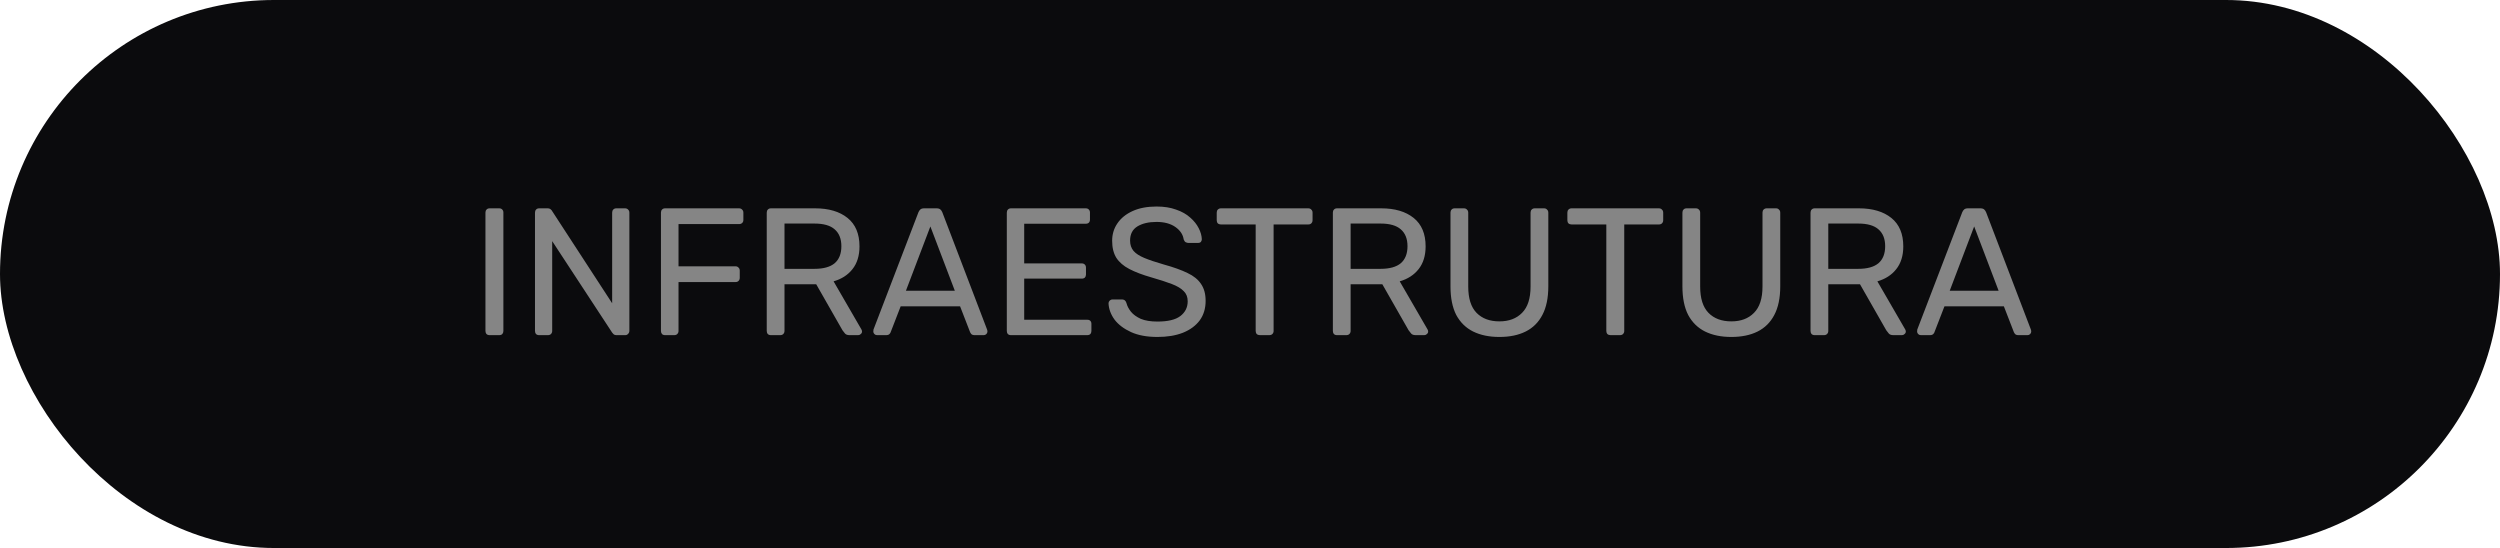
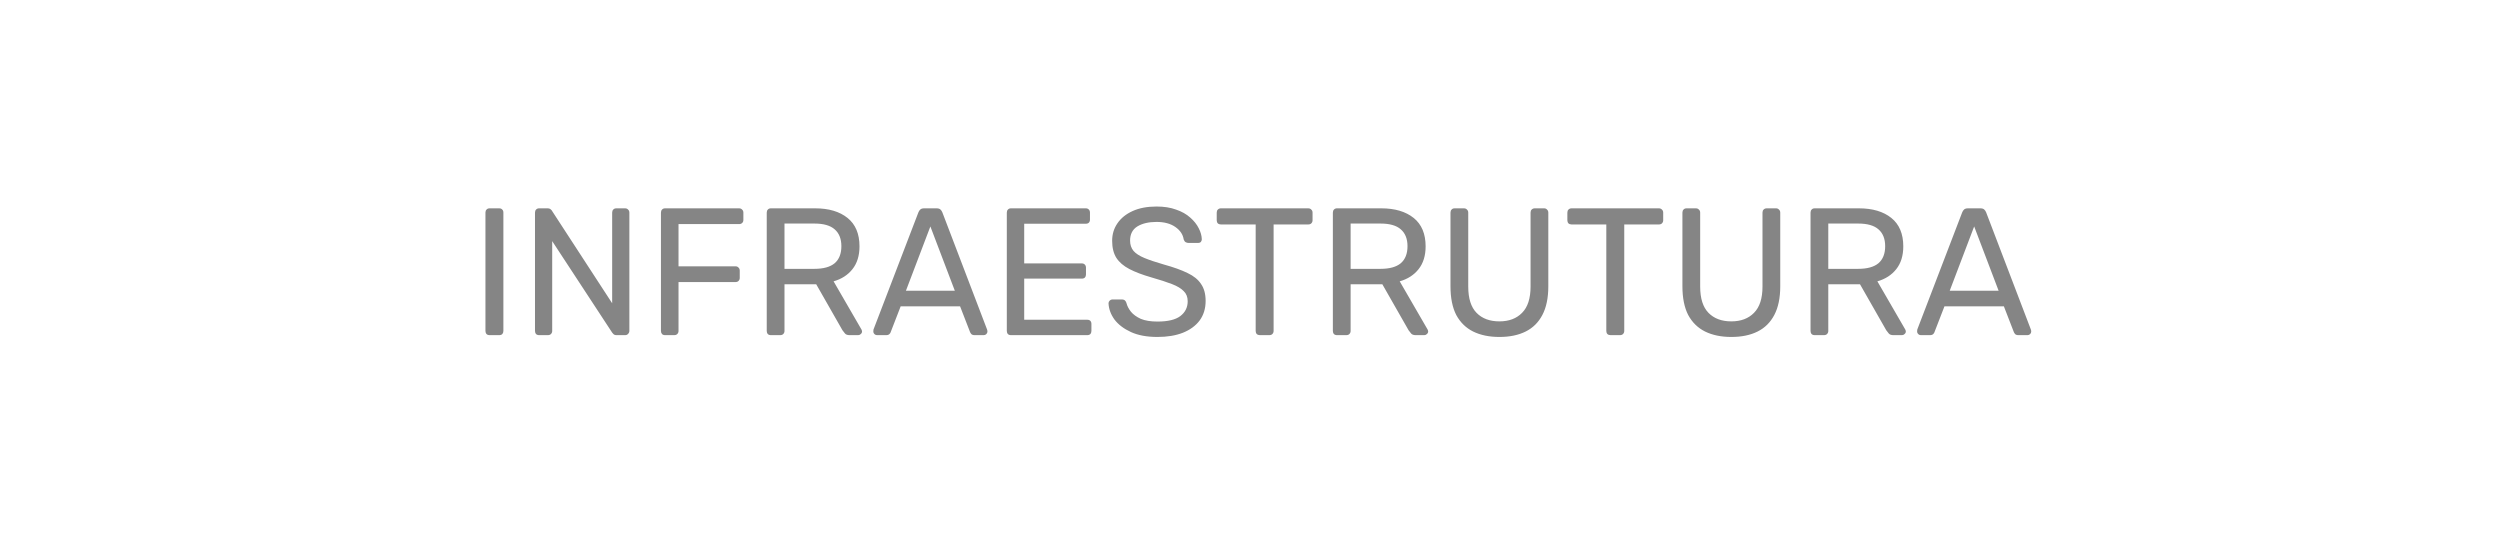
<svg xmlns="http://www.w3.org/2000/svg" width="552" height="121" viewBox="0 0 552 121" fill="none">
-   <rect width="552" height="121" rx="60.5" fill="#0B0B0D" />
  <path d="M108.107 74C107.814 74 107.587 73.92 107.427 73.76C107.267 73.573 107.187 73.347 107.187 73.08V46.92C107.187 46.653 107.267 46.44 107.427 46.28C107.587 46.093 107.814 46 108.107 46H110.227C110.52 46 110.747 46.093 110.907 46.28C111.067 46.44 111.147 46.653 111.147 46.92V73.08C111.147 73.347 111.067 73.573 110.907 73.76C110.747 73.92 110.52 74 110.227 74H108.107ZM119.045 74C118.751 74 118.525 73.92 118.365 73.76C118.205 73.573 118.125 73.347 118.125 73.08V46.96C118.125 46.667 118.205 46.44 118.365 46.28C118.525 46.093 118.751 46 119.045 46H120.885C121.205 46 121.445 46.08 121.605 46.24C121.765 46.373 121.858 46.48 121.885 46.56L135.165 66.96V46.96C135.165 46.667 135.245 46.44 135.405 46.28C135.565 46.093 135.791 46 136.085 46H138.005C138.298 46 138.525 46.093 138.685 46.28C138.871 46.44 138.965 46.667 138.965 46.96V73.04C138.965 73.307 138.871 73.533 138.685 73.72C138.525 73.907 138.311 74 138.045 74H136.125C135.831 74 135.605 73.92 135.445 73.76C135.311 73.6 135.218 73.493 135.165 73.44L121.925 53.24V73.08C121.925 73.347 121.831 73.573 121.645 73.76C121.485 73.92 121.258 74 120.965 74H119.045ZM146.857 74C146.564 74 146.337 73.92 146.177 73.76C146.017 73.573 145.937 73.347 145.937 73.08V46.96C145.937 46.667 146.017 46.44 146.177 46.28C146.337 46.093 146.564 46 146.857 46H163.177C163.47 46 163.697 46.093 163.857 46.28C164.044 46.44 164.137 46.667 164.137 46.96V48.56C164.137 48.853 164.044 49.08 163.857 49.24C163.697 49.4 163.47 49.48 163.177 49.48H149.817V58.8H162.377C162.67 58.8 162.897 58.893 163.057 59.08C163.244 59.24 163.337 59.467 163.337 59.76V61.36C163.337 61.627 163.244 61.853 163.057 62.04C162.897 62.2 162.67 62.28 162.377 62.28H149.817V73.08C149.817 73.347 149.724 73.573 149.537 73.76C149.377 73.92 149.15 74 148.857 74H146.857ZM170.216 74C169.923 74 169.696 73.92 169.536 73.76C169.376 73.573 169.296 73.347 169.296 73.08V46.96C169.296 46.667 169.376 46.44 169.536 46.28C169.696 46.093 169.923 46 170.216 46H179.976C182.99 46 185.376 46.707 187.136 48.12C188.896 49.533 189.776 51.627 189.776 54.4C189.776 56.453 189.256 58.133 188.216 59.44C187.203 60.72 185.816 61.613 184.056 62.12L190.216 72.76C190.296 72.92 190.336 73.067 190.336 73.2C190.336 73.413 190.243 73.6 190.056 73.76C189.896 73.92 189.71 74 189.496 74H187.576C187.123 74 186.79 73.88 186.576 73.64C186.363 73.4 186.176 73.16 186.016 72.92L180.216 62.76H173.216V73.08C173.216 73.347 173.123 73.573 172.936 73.76C172.776 73.92 172.55 74 172.256 74H170.216ZM173.216 59.36H179.816C181.816 59.36 183.31 58.947 184.296 58.12C185.283 57.267 185.776 56.013 185.776 54.36C185.776 52.733 185.283 51.493 184.296 50.64C183.336 49.787 181.843 49.36 179.816 49.36H173.216V59.36ZM193.627 74C193.414 74 193.227 73.92 193.067 73.76C192.907 73.6 192.827 73.413 192.827 73.2C192.827 73.067 192.841 72.92 192.867 72.76L202.787 46.88C202.894 46.613 203.041 46.4 203.227 46.24C203.414 46.08 203.694 46 204.067 46H206.787C207.161 46 207.441 46.08 207.627 46.24C207.814 46.4 207.961 46.613 208.067 46.88L217.947 72.76C218.001 72.92 218.027 73.067 218.027 73.2C218.027 73.413 217.947 73.6 217.787 73.76C217.627 73.92 217.441 74 217.227 74H215.187C214.867 74 214.627 73.92 214.467 73.76C214.334 73.6 214.241 73.453 214.187 73.32L211.987 67.64H198.867L196.667 73.32C196.641 73.453 196.547 73.6 196.387 73.76C196.227 73.92 195.987 74 195.667 74H193.627ZM200.027 64.2H210.827L205.427 50L200.027 64.2ZM223.224 74C222.931 74 222.704 73.92 222.544 73.76C222.384 73.573 222.304 73.347 222.304 73.08V46.96C222.304 46.667 222.384 46.44 222.544 46.28C222.704 46.093 222.931 46 223.224 46H239.744C240.038 46 240.264 46.093 240.424 46.28C240.584 46.44 240.664 46.667 240.664 46.96V48.48C240.664 48.773 240.584 49 240.424 49.16C240.264 49.32 240.038 49.4 239.744 49.4H226.144V58.16H238.864C239.158 58.16 239.384 58.253 239.544 58.44C239.704 58.6 239.784 58.827 239.784 59.12V60.6C239.784 60.867 239.704 61.093 239.544 61.28C239.384 61.44 239.158 61.52 238.864 61.52H226.144V70.6H240.064C240.358 70.6 240.584 70.68 240.744 70.84C240.904 71 240.984 71.227 240.984 71.52V73.08C240.984 73.347 240.904 73.573 240.744 73.76C240.584 73.92 240.358 74 240.064 74H223.224ZM255.562 74.4C253.242 74.4 251.295 74.04 249.722 73.32C248.149 72.6 246.935 71.68 246.082 70.56C245.255 69.413 244.815 68.213 244.762 66.96C244.762 66.747 244.842 66.56 245.002 66.4C245.189 66.213 245.402 66.12 245.642 66.12H247.682C248.002 66.12 248.242 66.2 248.402 66.36C248.562 66.52 248.669 66.707 248.722 66.92C248.882 67.56 249.215 68.2 249.722 68.84C250.229 69.453 250.949 69.973 251.882 70.4C252.842 70.8 254.069 71 255.562 71C257.855 71 259.535 70.6 260.602 69.8C261.695 68.973 262.242 67.88 262.242 66.52C262.242 65.587 261.949 64.84 261.362 64.28C260.802 63.693 259.935 63.173 258.762 62.72C257.589 62.267 256.069 61.773 254.202 61.24C252.255 60.68 250.642 60.067 249.362 59.4C248.082 58.733 247.122 57.907 246.482 56.92C245.869 55.933 245.562 54.68 245.562 53.16C245.562 51.72 245.949 50.44 246.722 49.32C247.495 48.173 248.615 47.267 250.082 46.6C251.549 45.933 253.309 45.6 255.362 45.6C257.015 45.6 258.455 45.827 259.682 46.28C260.935 46.707 261.975 47.293 262.802 48.04C263.629 48.76 264.255 49.547 264.682 50.4C265.109 51.227 265.335 52.04 265.362 52.84C265.362 53.027 265.295 53.213 265.162 53.4C265.029 53.56 264.815 53.64 264.522 53.64H262.402C262.215 53.64 262.015 53.587 261.802 53.48C261.615 53.373 261.469 53.173 261.362 52.88C261.202 51.787 260.589 50.867 259.522 50.12C258.455 49.373 257.069 49 255.362 49C253.629 49 252.215 49.333 251.122 50C250.055 50.667 249.522 51.707 249.522 53.12C249.522 54.027 249.775 54.787 250.282 55.4C250.789 55.987 251.589 56.507 252.682 56.96C253.775 57.413 255.202 57.893 256.962 58.4C259.095 58.987 260.842 59.613 262.202 60.28C263.562 60.92 264.562 61.733 265.202 62.72C265.869 63.68 266.202 64.92 266.202 66.44C266.202 68.12 265.762 69.56 264.882 70.76C264.002 71.933 262.762 72.84 261.162 73.48C259.589 74.093 257.722 74.4 255.562 74.4ZM278.172 74C277.906 74 277.679 73.92 277.492 73.76C277.332 73.573 277.252 73.347 277.252 73.08V49.56H269.572C269.306 49.56 269.079 49.48 268.892 49.32C268.732 49.133 268.652 48.907 268.652 48.64V46.96C268.652 46.667 268.732 46.44 268.892 46.28C269.079 46.093 269.306 46 269.572 46H288.852C289.146 46 289.372 46.093 289.532 46.28C289.719 46.44 289.812 46.667 289.812 46.96V48.64C289.812 48.907 289.719 49.133 289.532 49.32C289.372 49.48 289.146 49.56 288.852 49.56H281.212V73.08C281.212 73.347 281.119 73.573 280.932 73.76C280.772 73.92 280.546 74 280.252 74H278.172ZM295.216 74C294.923 74 294.696 73.92 294.536 73.76C294.376 73.573 294.296 73.347 294.296 73.08V46.96C294.296 46.667 294.376 46.44 294.536 46.28C294.696 46.093 294.923 46 295.216 46H304.976C307.99 46 310.376 46.707 312.136 48.12C313.896 49.533 314.776 51.627 314.776 54.4C314.776 56.453 314.256 58.133 313.216 59.44C312.203 60.72 310.816 61.613 309.056 62.12L315.216 72.76C315.296 72.92 315.336 73.067 315.336 73.2C315.336 73.413 315.243 73.6 315.056 73.76C314.896 73.92 314.71 74 314.496 74H312.576C312.123 74 311.79 73.88 311.576 73.64C311.363 73.4 311.176 73.16 311.016 72.92L305.216 62.76H298.216V73.08C298.216 73.347 298.123 73.573 297.936 73.76C297.776 73.92 297.55 74 297.256 74H295.216ZM298.216 59.36H304.816C306.816 59.36 308.31 58.947 309.296 58.12C310.283 57.267 310.776 56.013 310.776 54.36C310.776 52.733 310.283 51.493 309.296 50.64C308.336 49.787 306.843 49.36 304.816 49.36H298.216V59.36ZM331.067 74.4C328.827 74.4 326.894 74 325.267 73.2C323.667 72.4 322.427 71.187 321.547 69.56C320.694 67.907 320.267 65.787 320.267 63.2V46.96C320.267 46.667 320.347 46.44 320.507 46.28C320.667 46.093 320.894 46 321.187 46H323.227C323.521 46 323.747 46.093 323.907 46.28C324.094 46.44 324.187 46.667 324.187 46.96V63.28C324.187 65.893 324.801 67.827 326.027 69.08C327.254 70.333 328.934 70.96 331.067 70.96C333.174 70.96 334.841 70.333 336.067 69.08C337.321 67.827 337.947 65.893 337.947 63.28V46.96C337.947 46.667 338.027 46.44 338.187 46.28C338.374 46.093 338.601 46 338.867 46H340.947C341.214 46 341.427 46.093 341.587 46.28C341.774 46.44 341.867 46.667 341.867 46.96V63.2C341.867 65.787 341.427 67.907 340.547 69.56C339.694 71.187 338.467 72.4 336.867 73.2C335.267 74 333.334 74.4 331.067 74.4ZM355.594 74C355.328 74 355.101 73.92 354.914 73.76C354.754 73.573 354.674 73.347 354.674 73.08V49.56H346.994C346.728 49.56 346.501 49.48 346.314 49.32C346.154 49.133 346.074 48.907 346.074 48.64V46.96C346.074 46.667 346.154 46.44 346.314 46.28C346.501 46.093 346.728 46 346.994 46H366.274C366.568 46 366.794 46.093 366.954 46.28C367.141 46.44 367.234 46.667 367.234 46.96V48.64C367.234 48.907 367.141 49.133 366.954 49.32C366.794 49.48 366.568 49.56 366.274 49.56H358.634V73.08C358.634 73.347 358.541 73.573 358.354 73.76C358.194 73.92 357.968 74 357.674 74H355.594ZM382.278 74.4C380.038 74.4 378.105 74 376.478 73.2C374.878 72.4 373.638 71.187 372.758 69.56C371.905 67.907 371.478 65.787 371.478 63.2V46.96C371.478 46.667 371.558 46.44 371.718 46.28C371.878 46.093 372.105 46 372.398 46H374.438C374.732 46 374.958 46.093 375.118 46.28C375.305 46.44 375.398 46.667 375.398 46.96V63.28C375.398 65.893 376.012 67.827 377.238 69.08C378.465 70.333 380.145 70.96 382.278 70.96C384.385 70.96 386.052 70.333 387.278 69.08C388.532 67.827 389.158 65.893 389.158 63.28V46.96C389.158 46.667 389.238 46.44 389.398 46.28C389.585 46.093 389.812 46 390.078 46H392.158C392.425 46 392.638 46.093 392.798 46.28C392.985 46.44 393.078 46.667 393.078 46.96V63.2C393.078 65.787 392.638 67.907 391.758 69.56C390.905 71.187 389.678 72.4 388.078 73.2C386.478 74 384.545 74.4 382.278 74.4ZM400.685 74C400.392 74 400.165 73.92 400.005 73.76C399.845 73.573 399.765 73.347 399.765 73.08V46.96C399.765 46.667 399.845 46.44 400.005 46.28C400.165 46.093 400.392 46 400.685 46H410.445C413.458 46 415.845 46.707 417.605 48.12C419.365 49.533 420.245 51.627 420.245 54.4C420.245 56.453 419.725 58.133 418.685 59.44C417.672 60.72 416.285 61.613 414.525 62.12L420.685 72.76C420.765 72.92 420.805 73.067 420.805 73.2C420.805 73.413 420.712 73.6 420.525 73.76C420.365 73.92 420.178 74 419.965 74H418.045C417.592 74 417.258 73.88 417.045 73.64C416.832 73.4 416.645 73.16 416.485 72.92L410.685 62.76H403.685V73.08C403.685 73.347 403.592 73.573 403.405 73.76C403.245 73.92 403.018 74 402.725 74H400.685ZM403.685 59.36H410.285C412.285 59.36 413.778 58.947 414.765 58.12C415.752 57.267 416.245 56.013 416.245 54.36C416.245 52.733 415.752 51.493 414.765 50.64C413.805 49.787 412.312 49.36 410.285 49.36H403.685V59.36ZM424.096 74C423.883 74 423.696 73.92 423.536 73.76C423.376 73.6 423.296 73.413 423.296 73.2C423.296 73.067 423.309 72.92 423.336 72.76L433.256 46.88C433.363 46.613 433.509 46.4 433.696 46.24C433.883 46.08 434.163 46 434.536 46H437.256C437.629 46 437.909 46.08 438.096 46.24C438.283 46.4 438.429 46.613 438.536 46.88L448.416 72.76C448.469 72.92 448.496 73.067 448.496 73.2C448.496 73.413 448.416 73.6 448.256 73.76C448.096 73.92 447.909 74 447.696 74H445.656C445.336 74 445.096 73.92 444.936 73.76C444.803 73.6 444.709 73.453 444.656 73.32L442.456 67.64H429.336L427.136 73.32C427.109 73.453 427.016 73.6 426.856 73.76C426.696 73.92 426.456 74 426.136 74H424.096ZM430.496 64.2H441.296L435.896 50L430.496 64.2Z" fill="#858585" />
</svg>